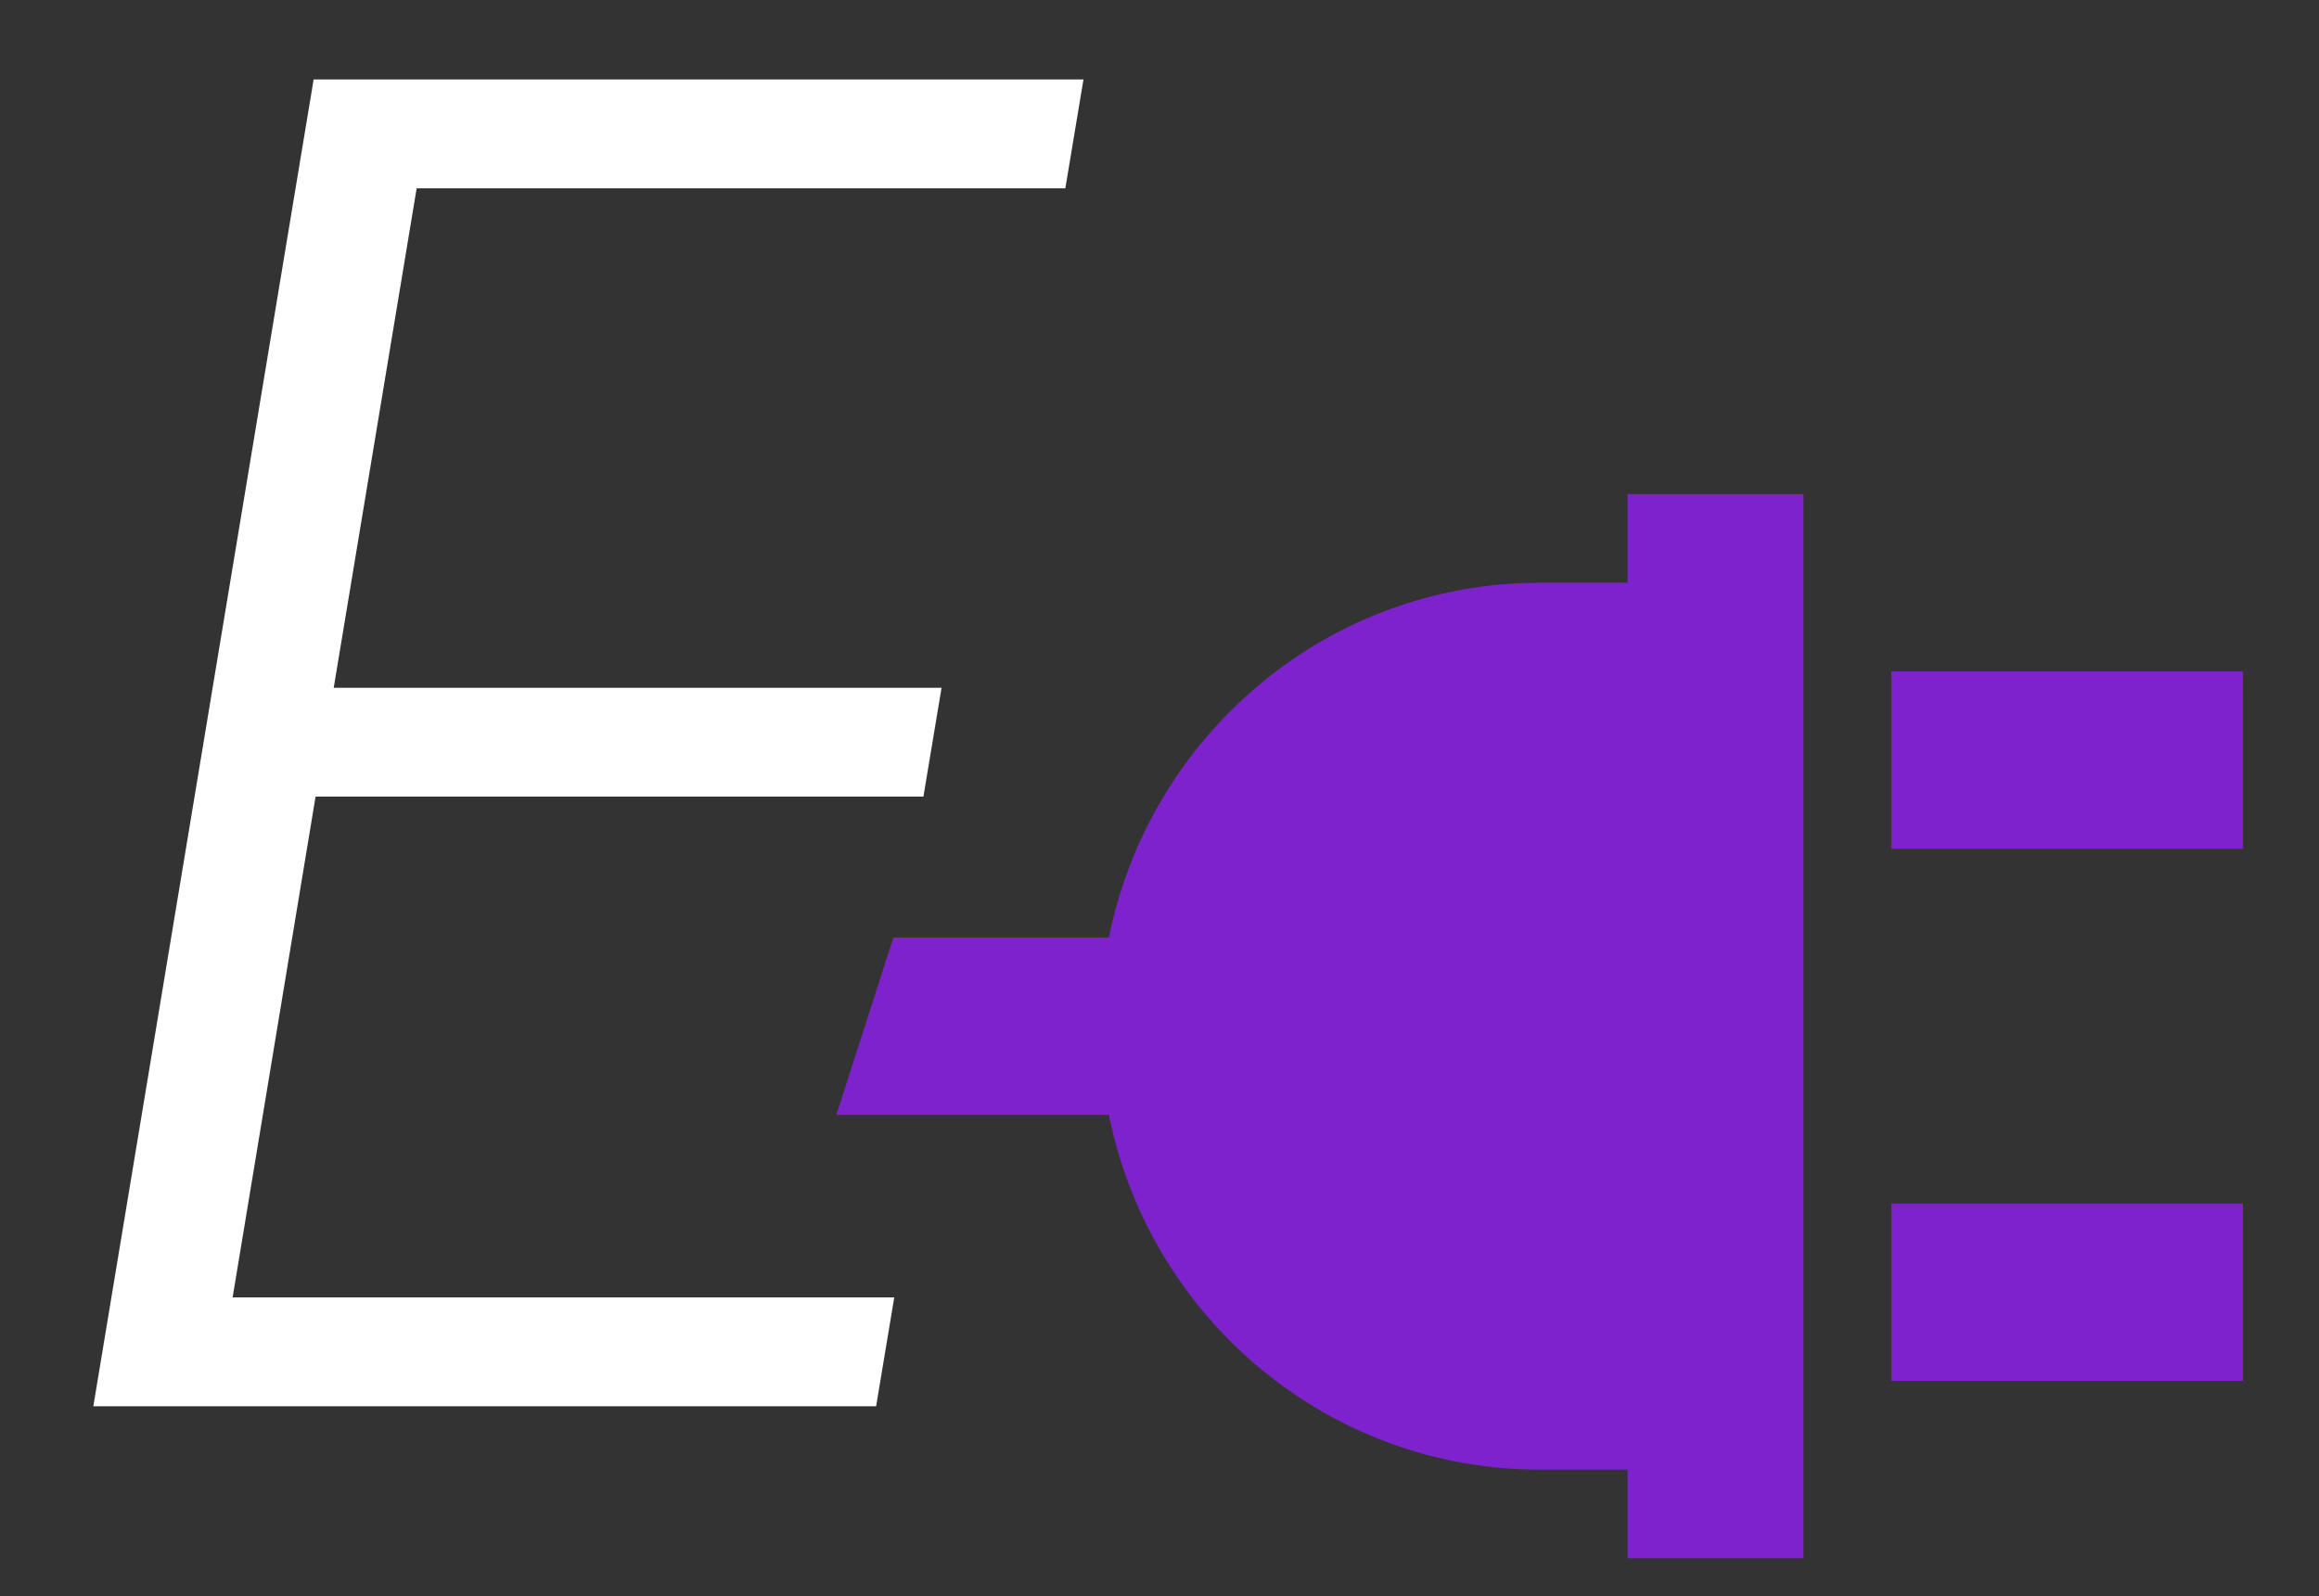
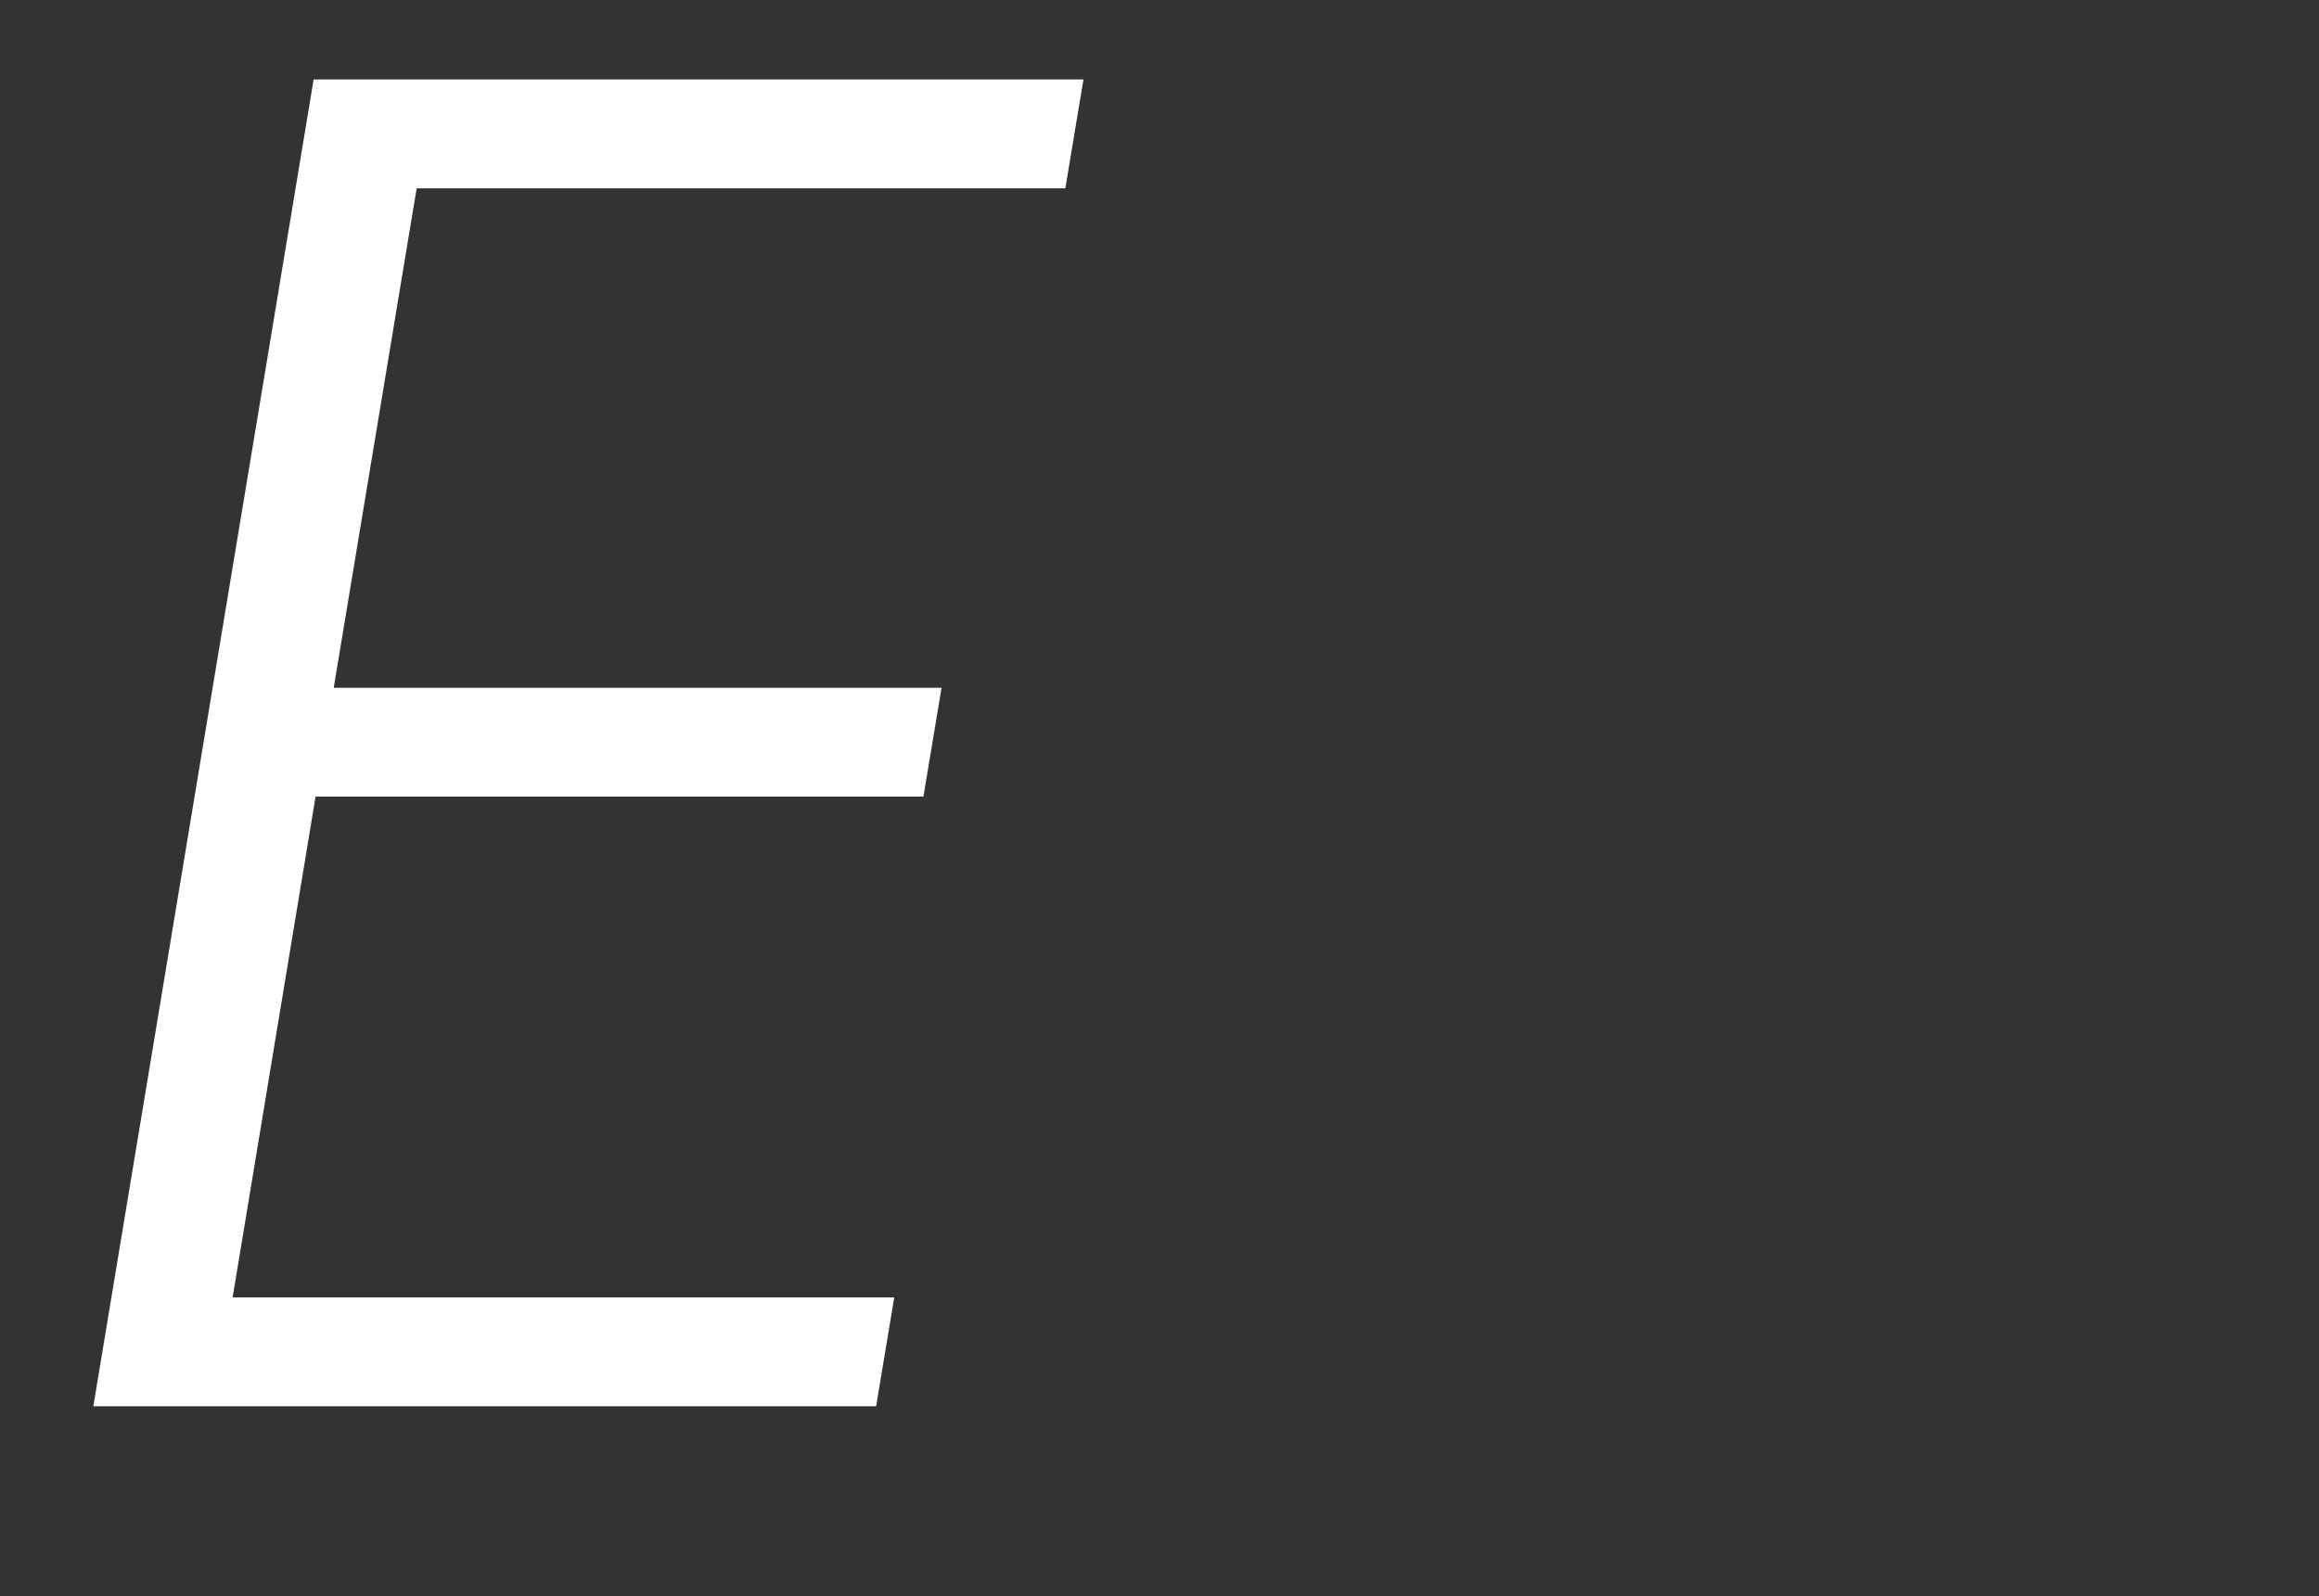
<svg xmlns="http://www.w3.org/2000/svg" width="61" height="42" viewBox="0 0 61 42" fill="none">
  <rect x="0" y="0" width="61" height="42" fill="#333333" stroke="none" />
  <g clip-path="url(#clip0_48_61)">
-     <path d="M59 22.333L59 17.667L56.688 17.667L49.75 17.667L49.75 22.333L56.688 22.333L59 22.333ZM59 36.333L59 31.667L56.688 31.667L49.75 31.667L49.75 36.333L56.688 36.333L59 36.333ZM47.438 15.333L47.438 13L42.812 13L42.812 15.333L40.5 15.333C34.907 15.333 30.238 19.344 29.169 24.667L23.5 24.667L22 29.333L29.169 29.333C30.238 34.656 34.907 38.667 40.5 38.667L42.812 38.667L42.812 41L47.438 41L47.438 38.667L47.438 15.333Z" fill="#7E22CE" />
-   </g>
+     </g>
  <path d="M2.455 37L8.25 2.091H28.5L28.023 4.955H10.96L8.778 18.097H24.767L24.29 20.96H8.301L6.119 34.136H23.523L23.046 37H2.455Z" fill="white" />
  <defs>
    <clipPath id="clip0_48_61">
      <rect width="28" height="37" fill="white" transform="translate(59 13) rotate(90)" />
    </clipPath>
  </defs>
</svg>